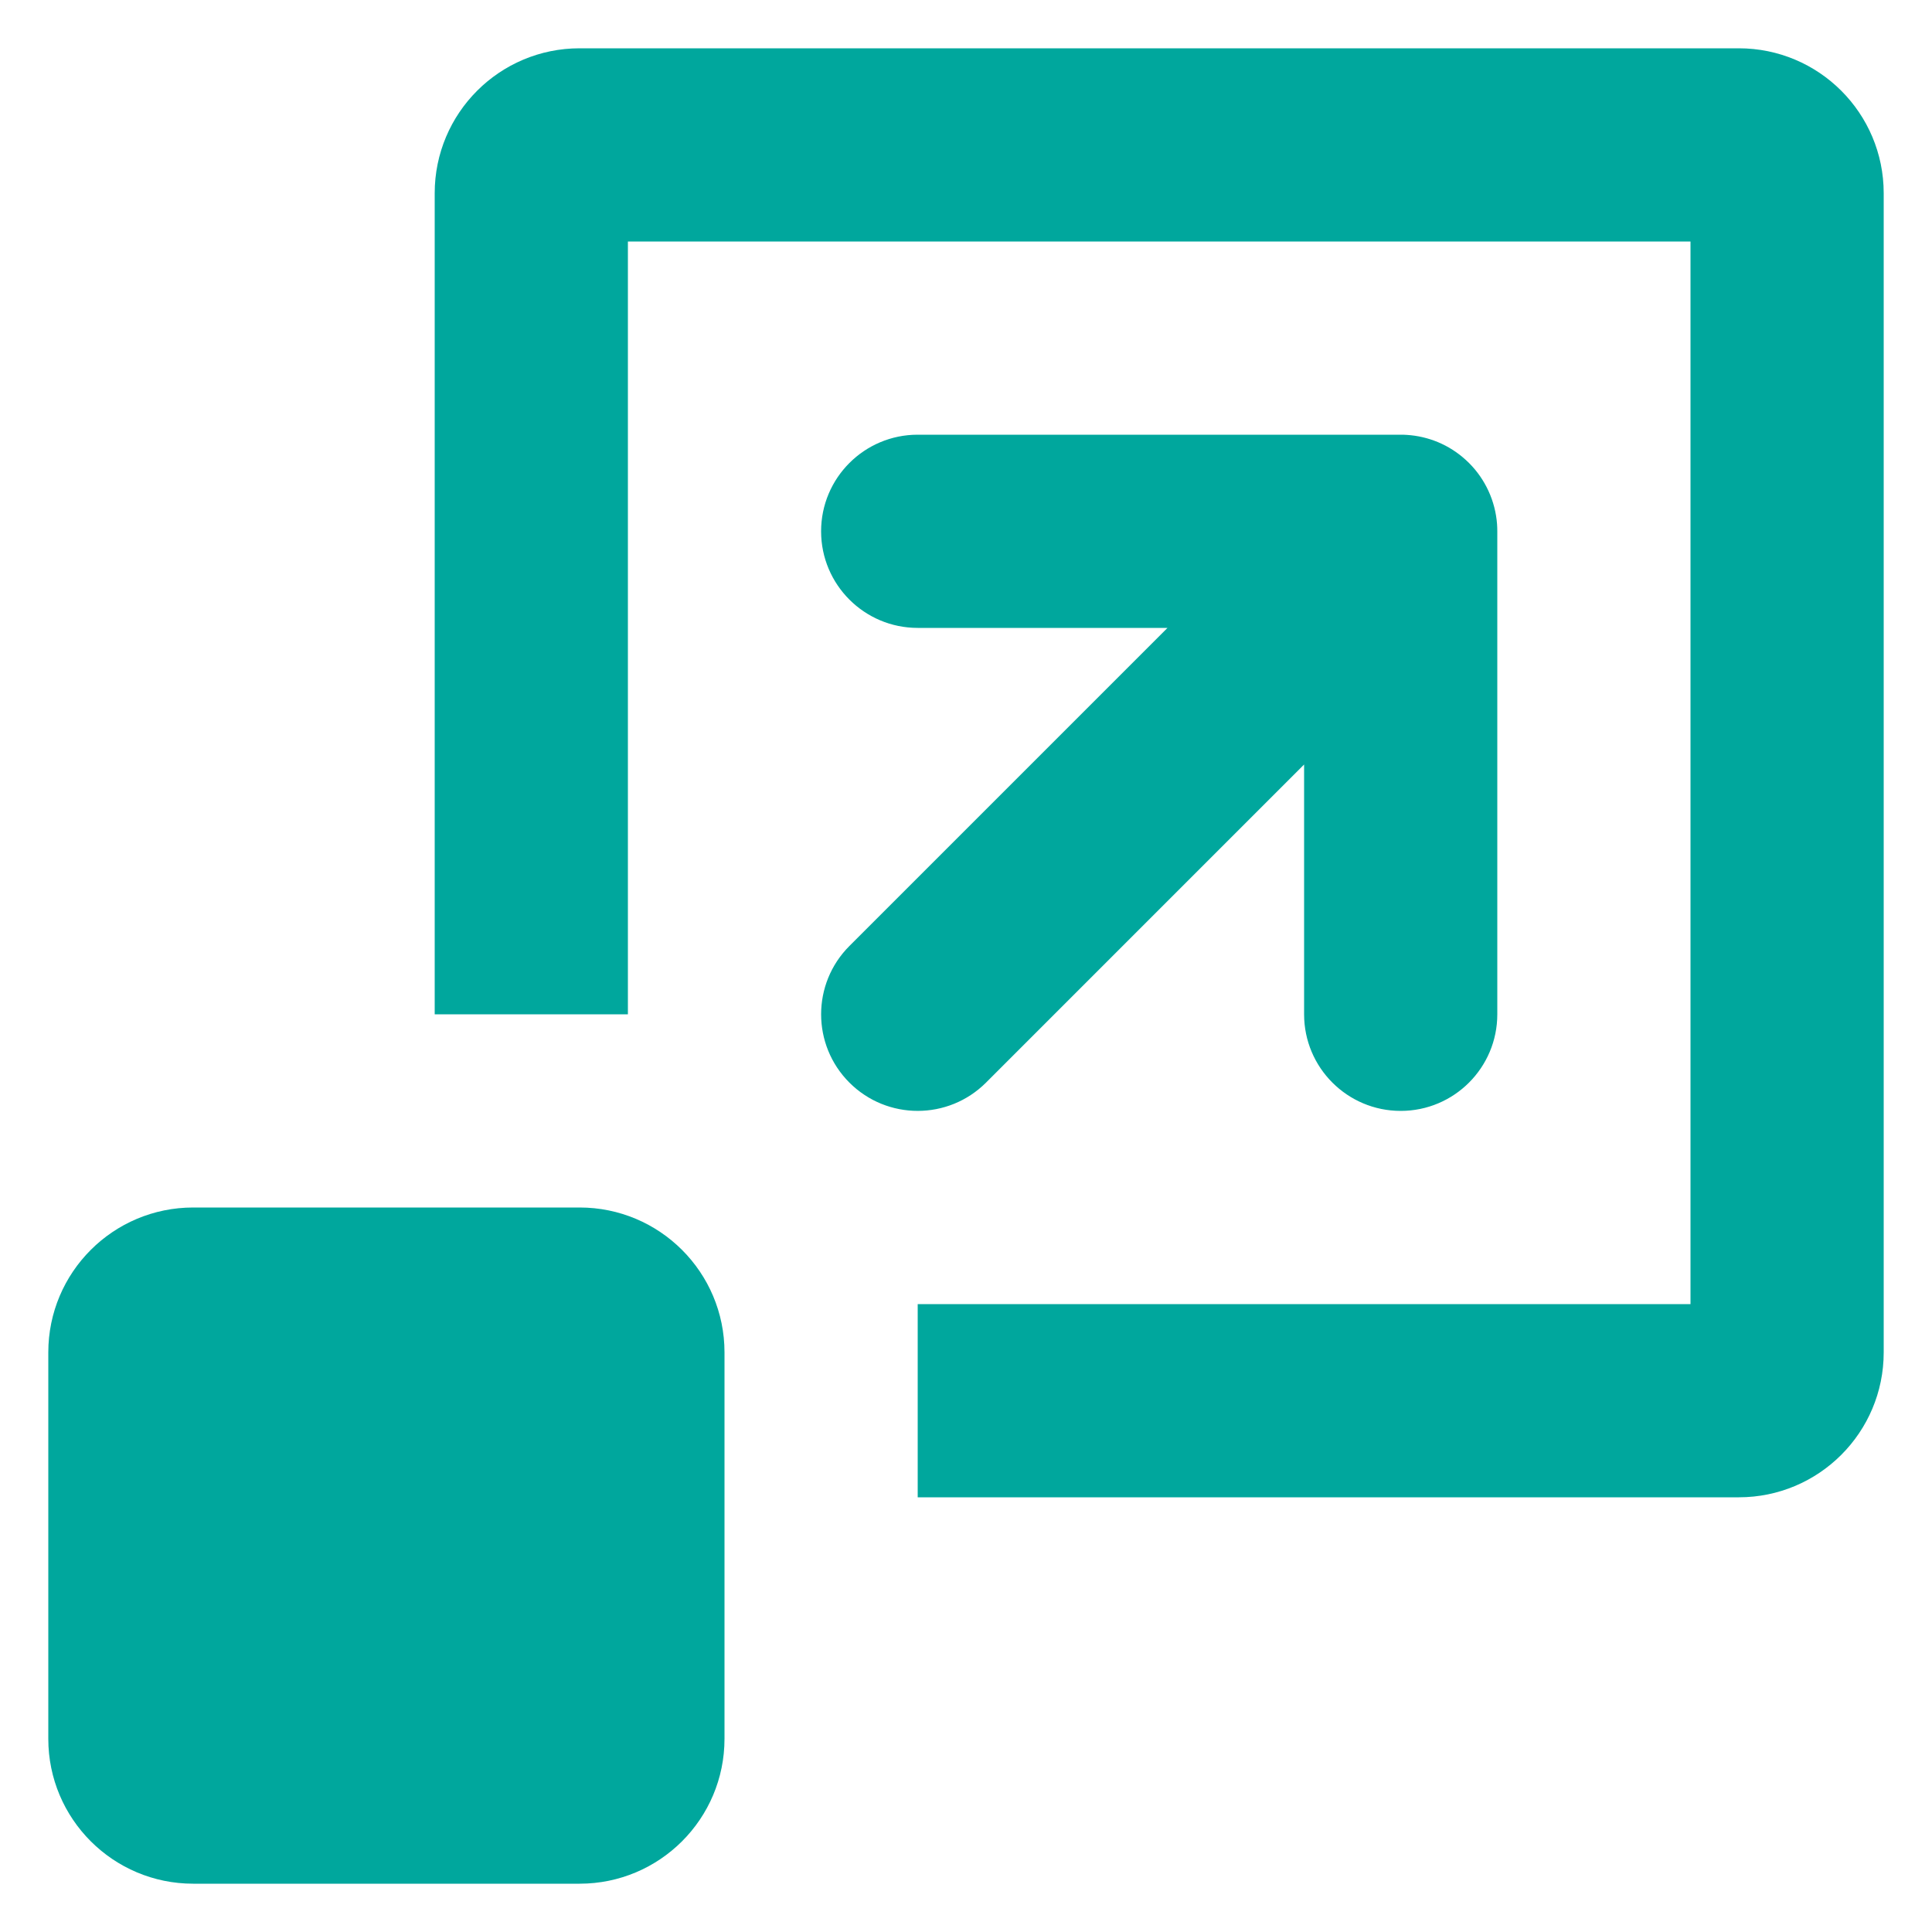
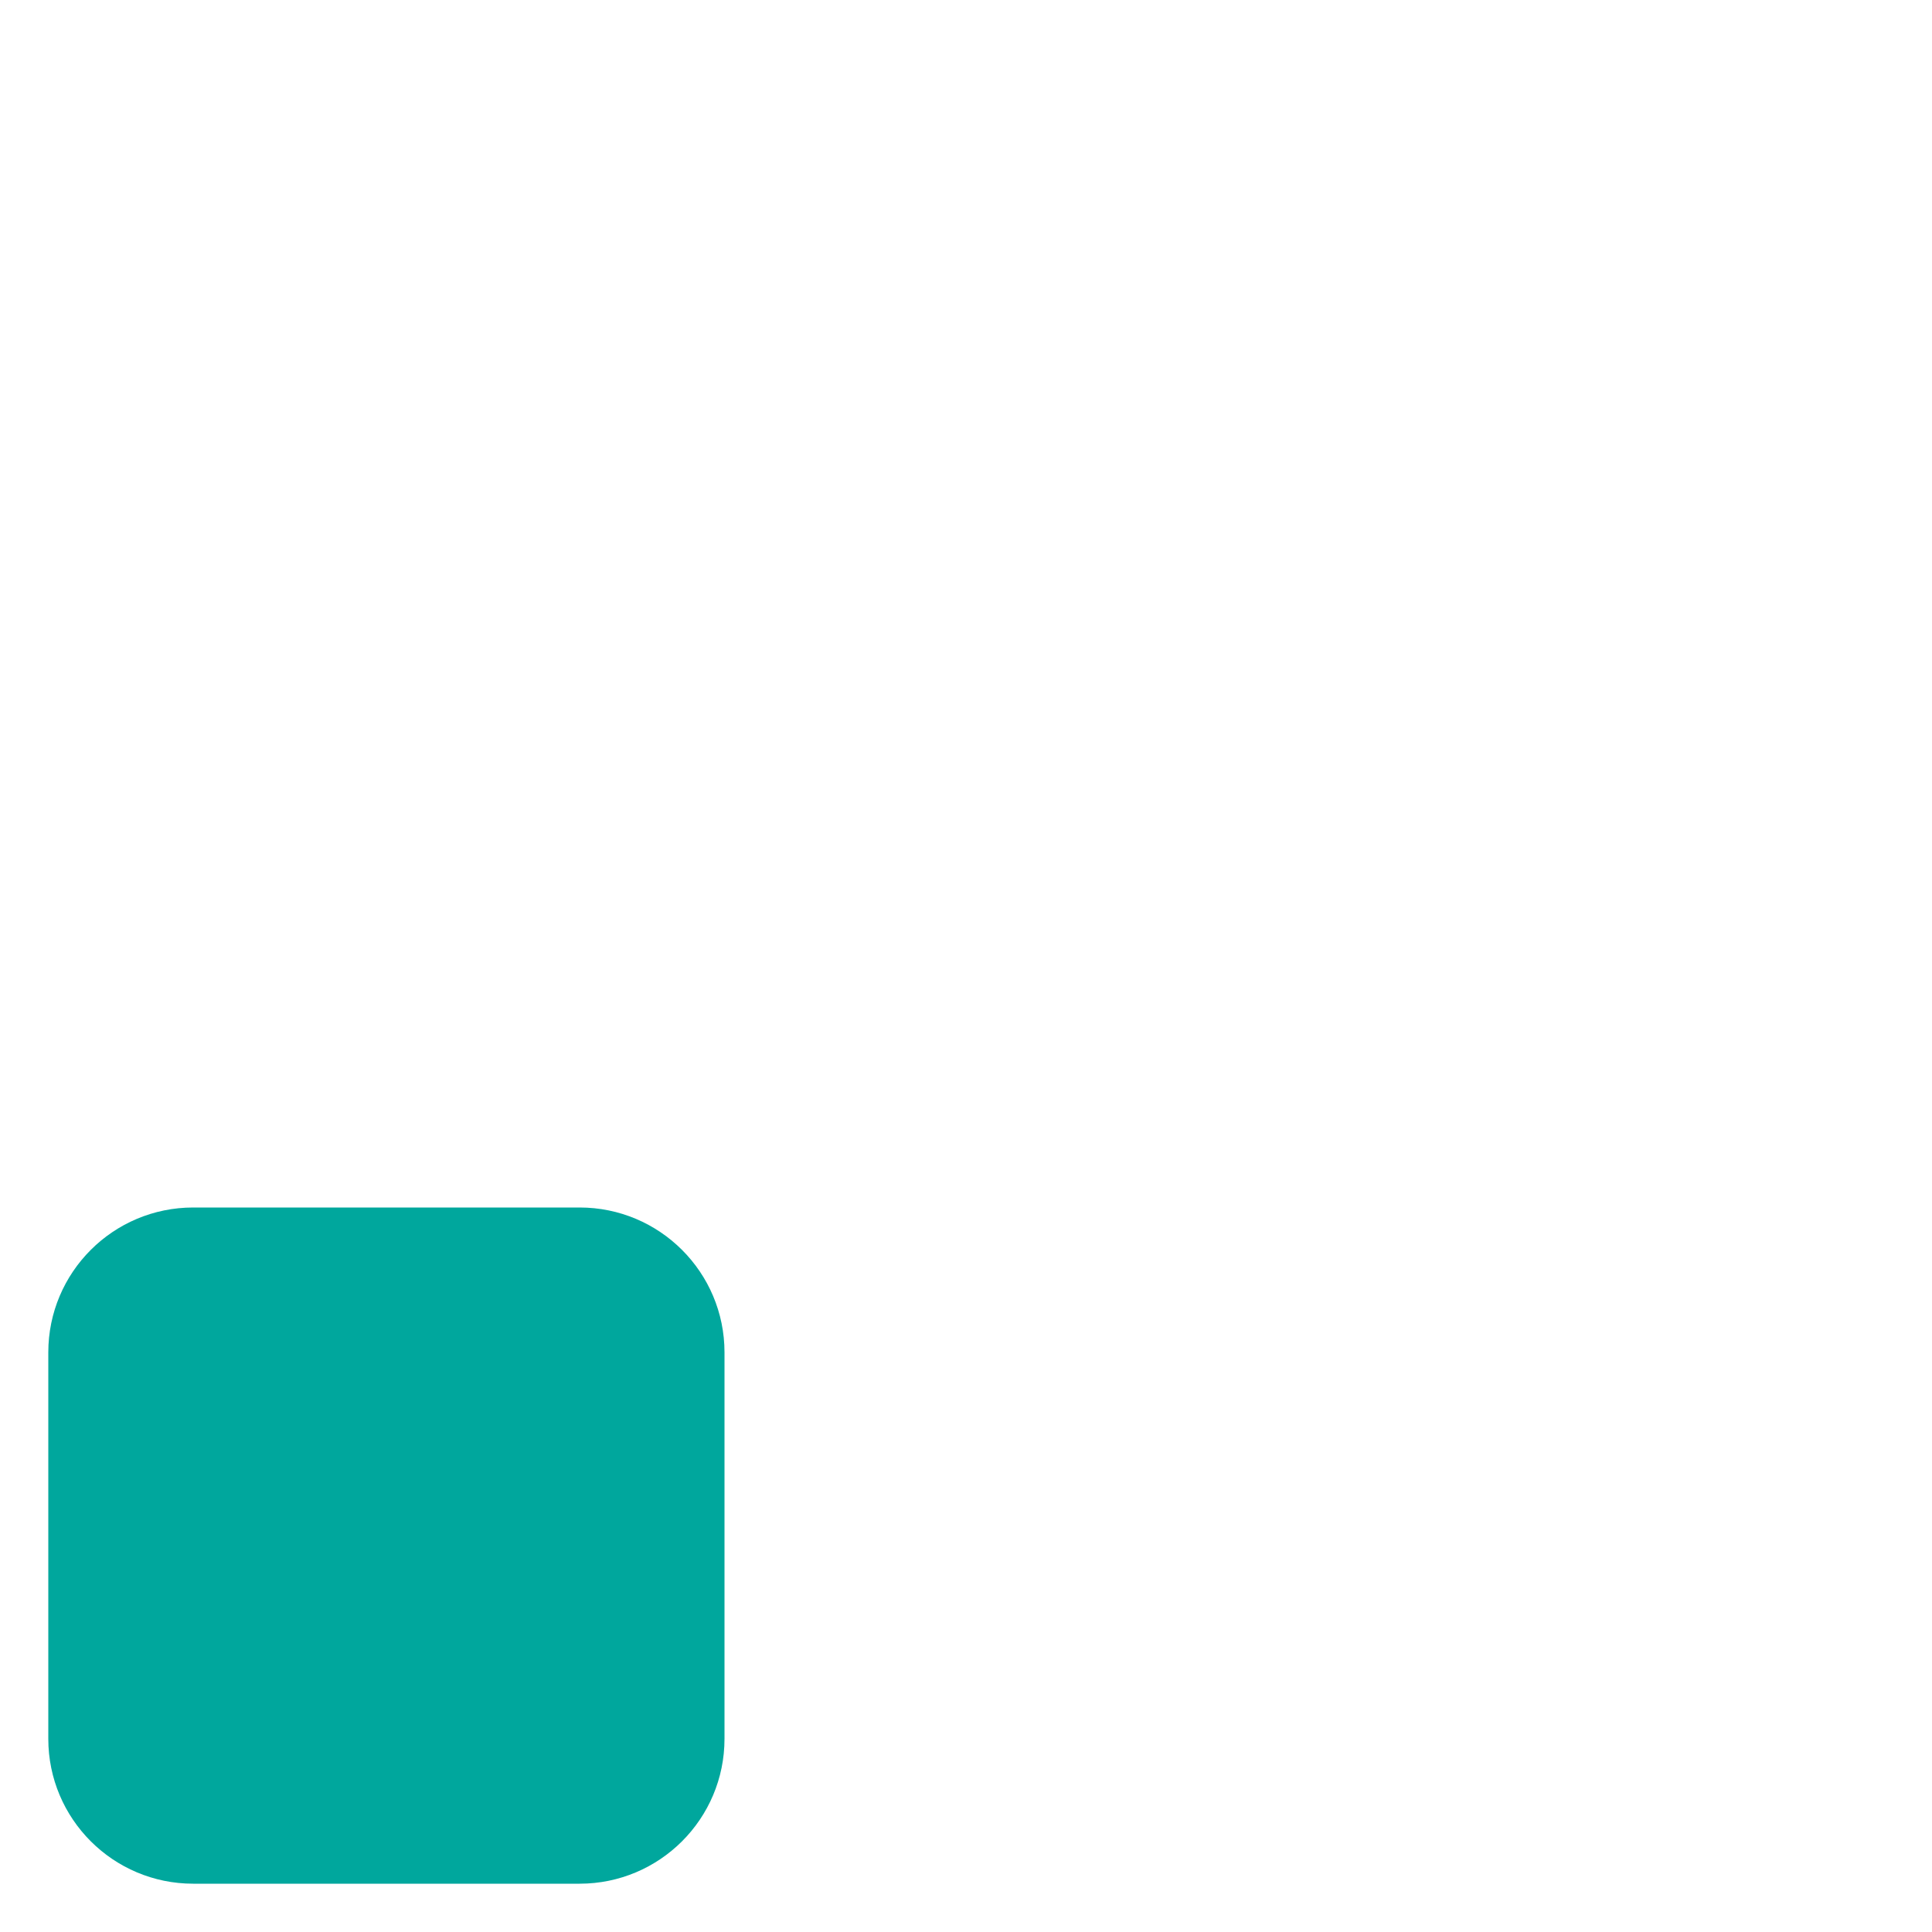
<svg xmlns="http://www.w3.org/2000/svg" width="78" height="78" viewBox="0 0 78 78" fill="none">
-   <path d="M37.05 52.65H68.25V9.75H25.35V40.95H17.55V7.8C17.55 4.569 20.169 1.95 23.4 1.95H70.2C73.431 1.95 76.05 4.569 76.05 7.8V54.6C76.05 57.831 73.431 60.45 70.2 60.45H37.05V52.65Z" fill="#00A79D" />
-   <path d="M37.05 17.55C34.897 17.55 33.15 19.296 33.15 21.45C33.15 23.604 34.897 25.35 37.05 25.35L47.135 25.35L34.293 38.192C32.77 39.715 32.77 42.185 34.293 43.708C35.816 45.23 38.285 45.23 39.808 43.708L52.65 30.865V40.95C52.65 43.104 54.396 44.85 56.55 44.85C58.704 44.85 60.45 43.104 60.45 40.95V21.45C60.45 21.352 60.447 21.255 60.44 21.159C60.37 20.231 59.971 19.355 59.308 18.692C59.267 18.651 59.226 18.611 59.183 18.573C58.505 17.951 57.66 17.613 56.8 17.558C56.717 17.552 56.634 17.55 56.55 17.55L37.05 17.55Z" fill="#00A79D" />
  <path d="M1.95 54.6C1.95 51.369 4.569 48.75 7.8 48.75H23.4C26.631 48.75 29.25 51.369 29.25 54.6V70.2C29.25 73.431 26.631 76.05 23.4 76.05H7.8C4.569 76.05 1.95 73.431 1.95 70.2V54.6Z" fill="#00A79D" />
</svg>